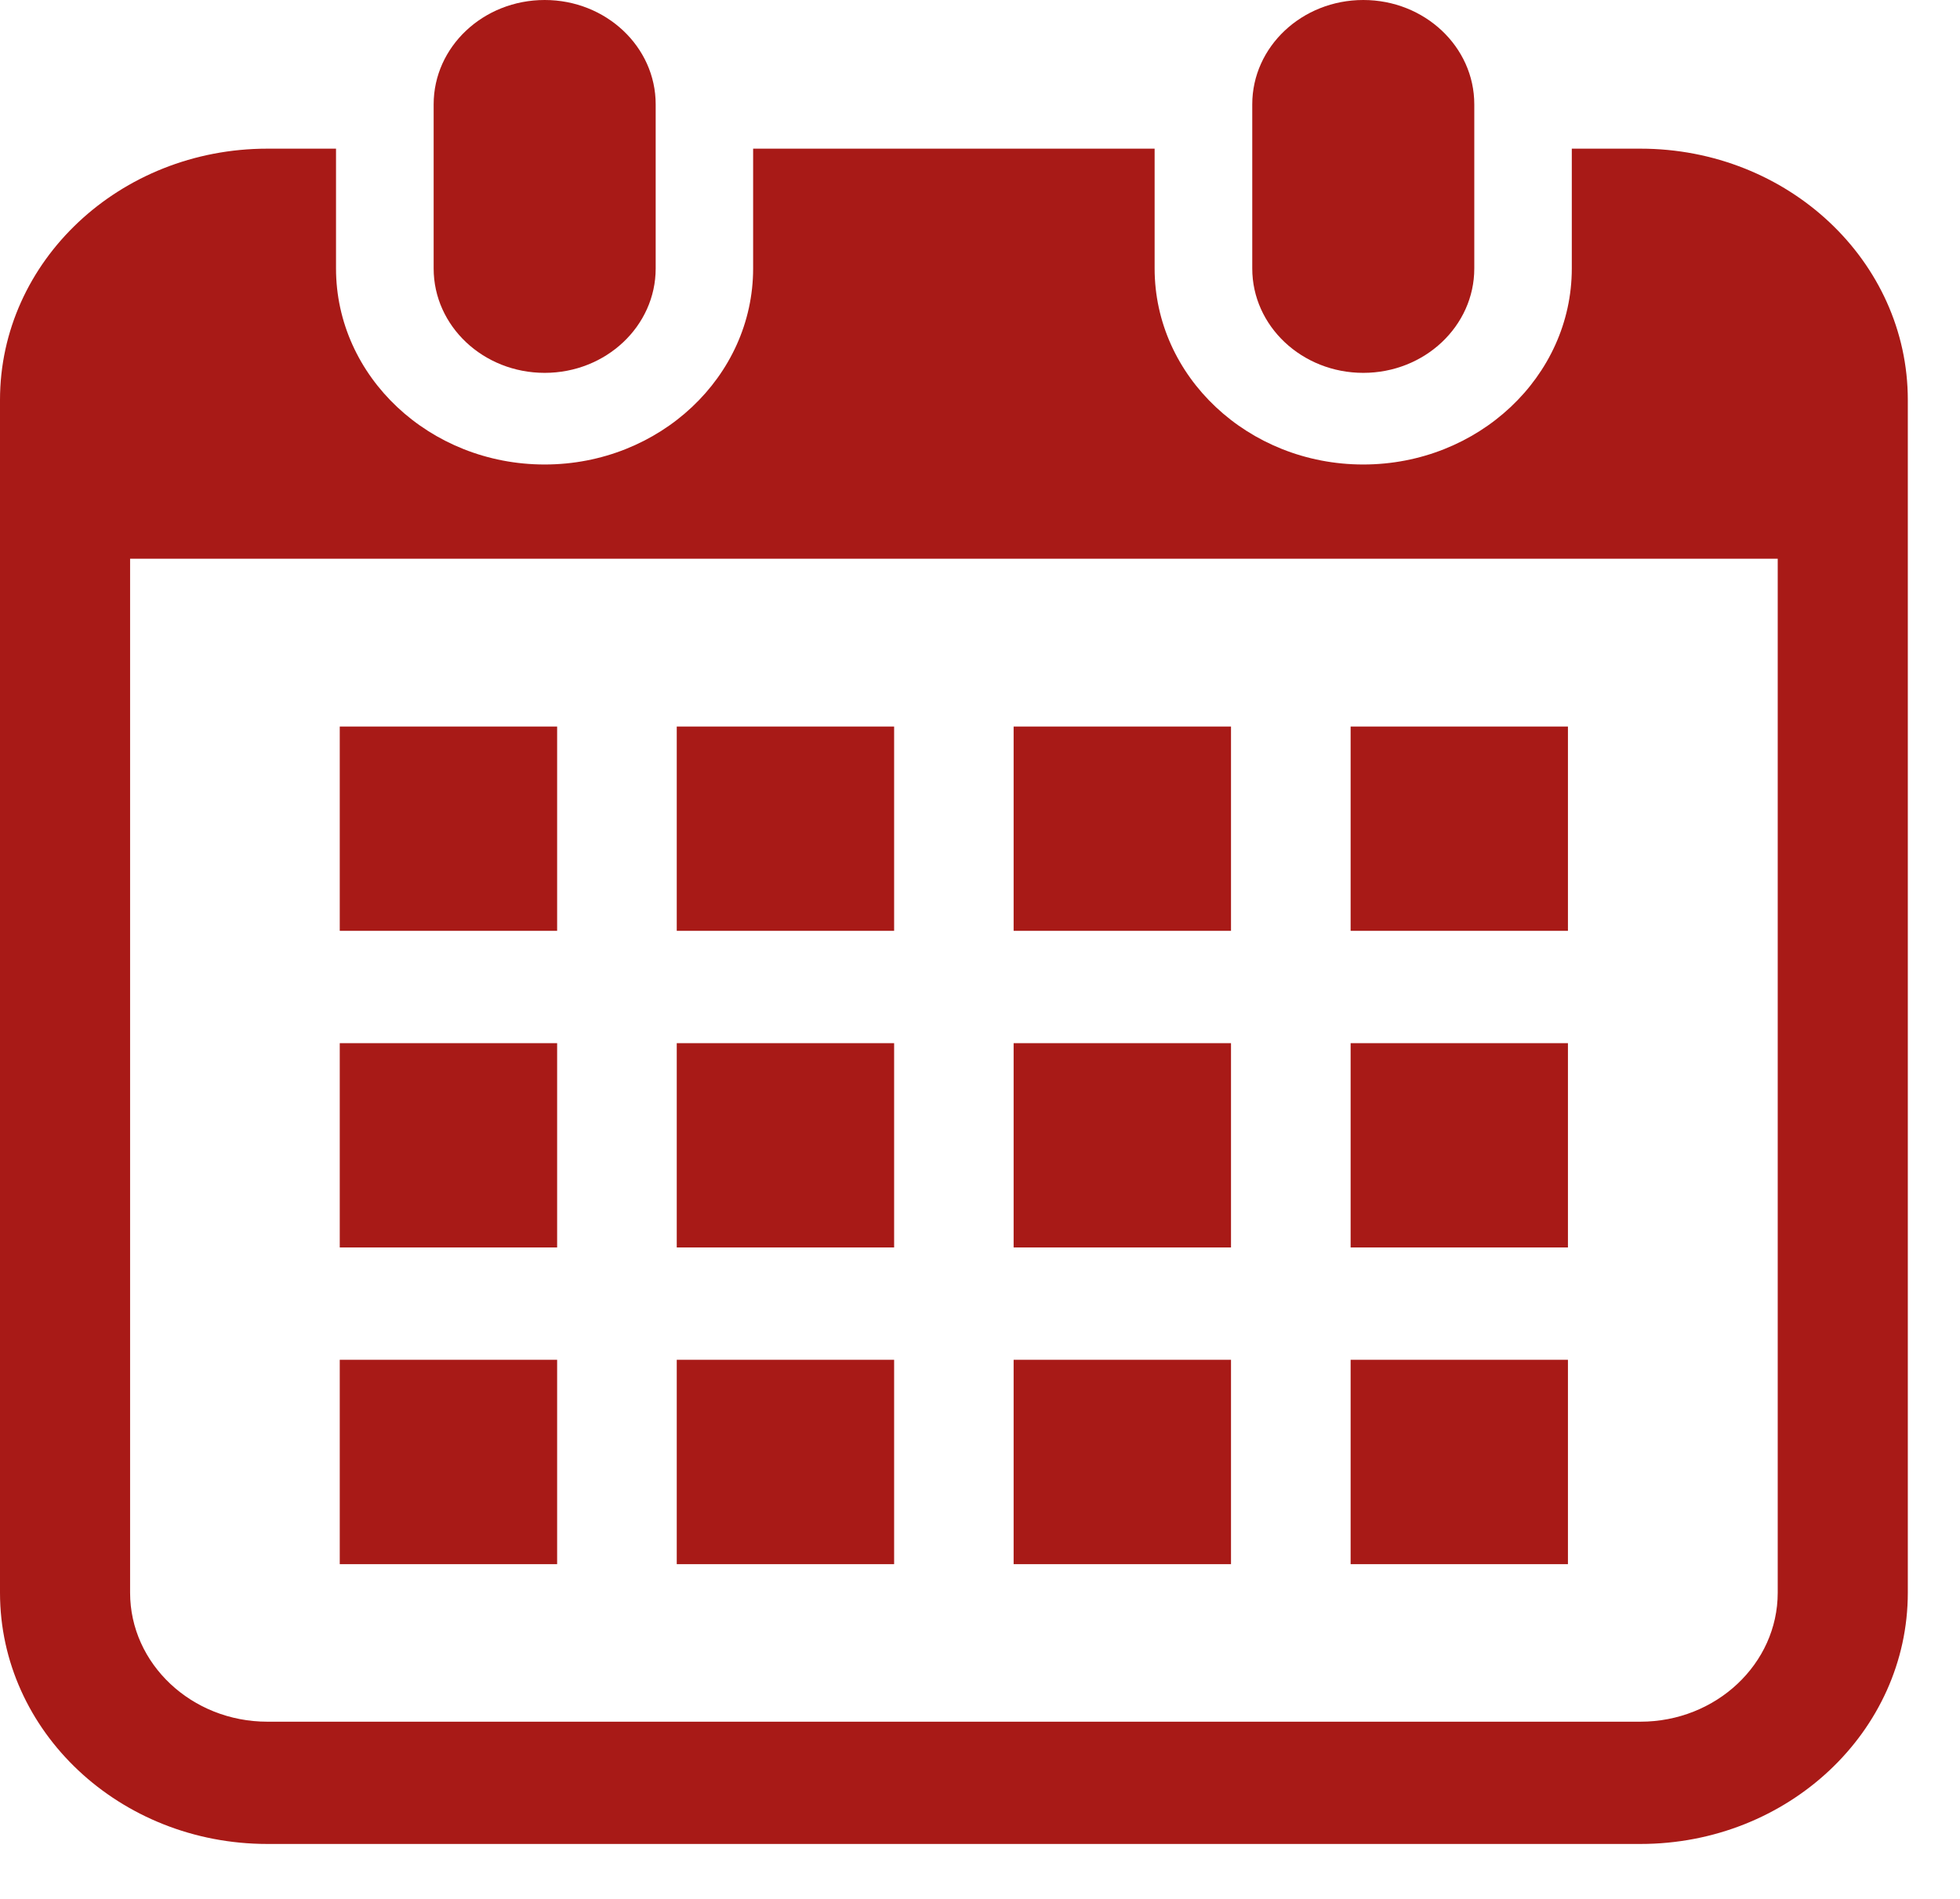
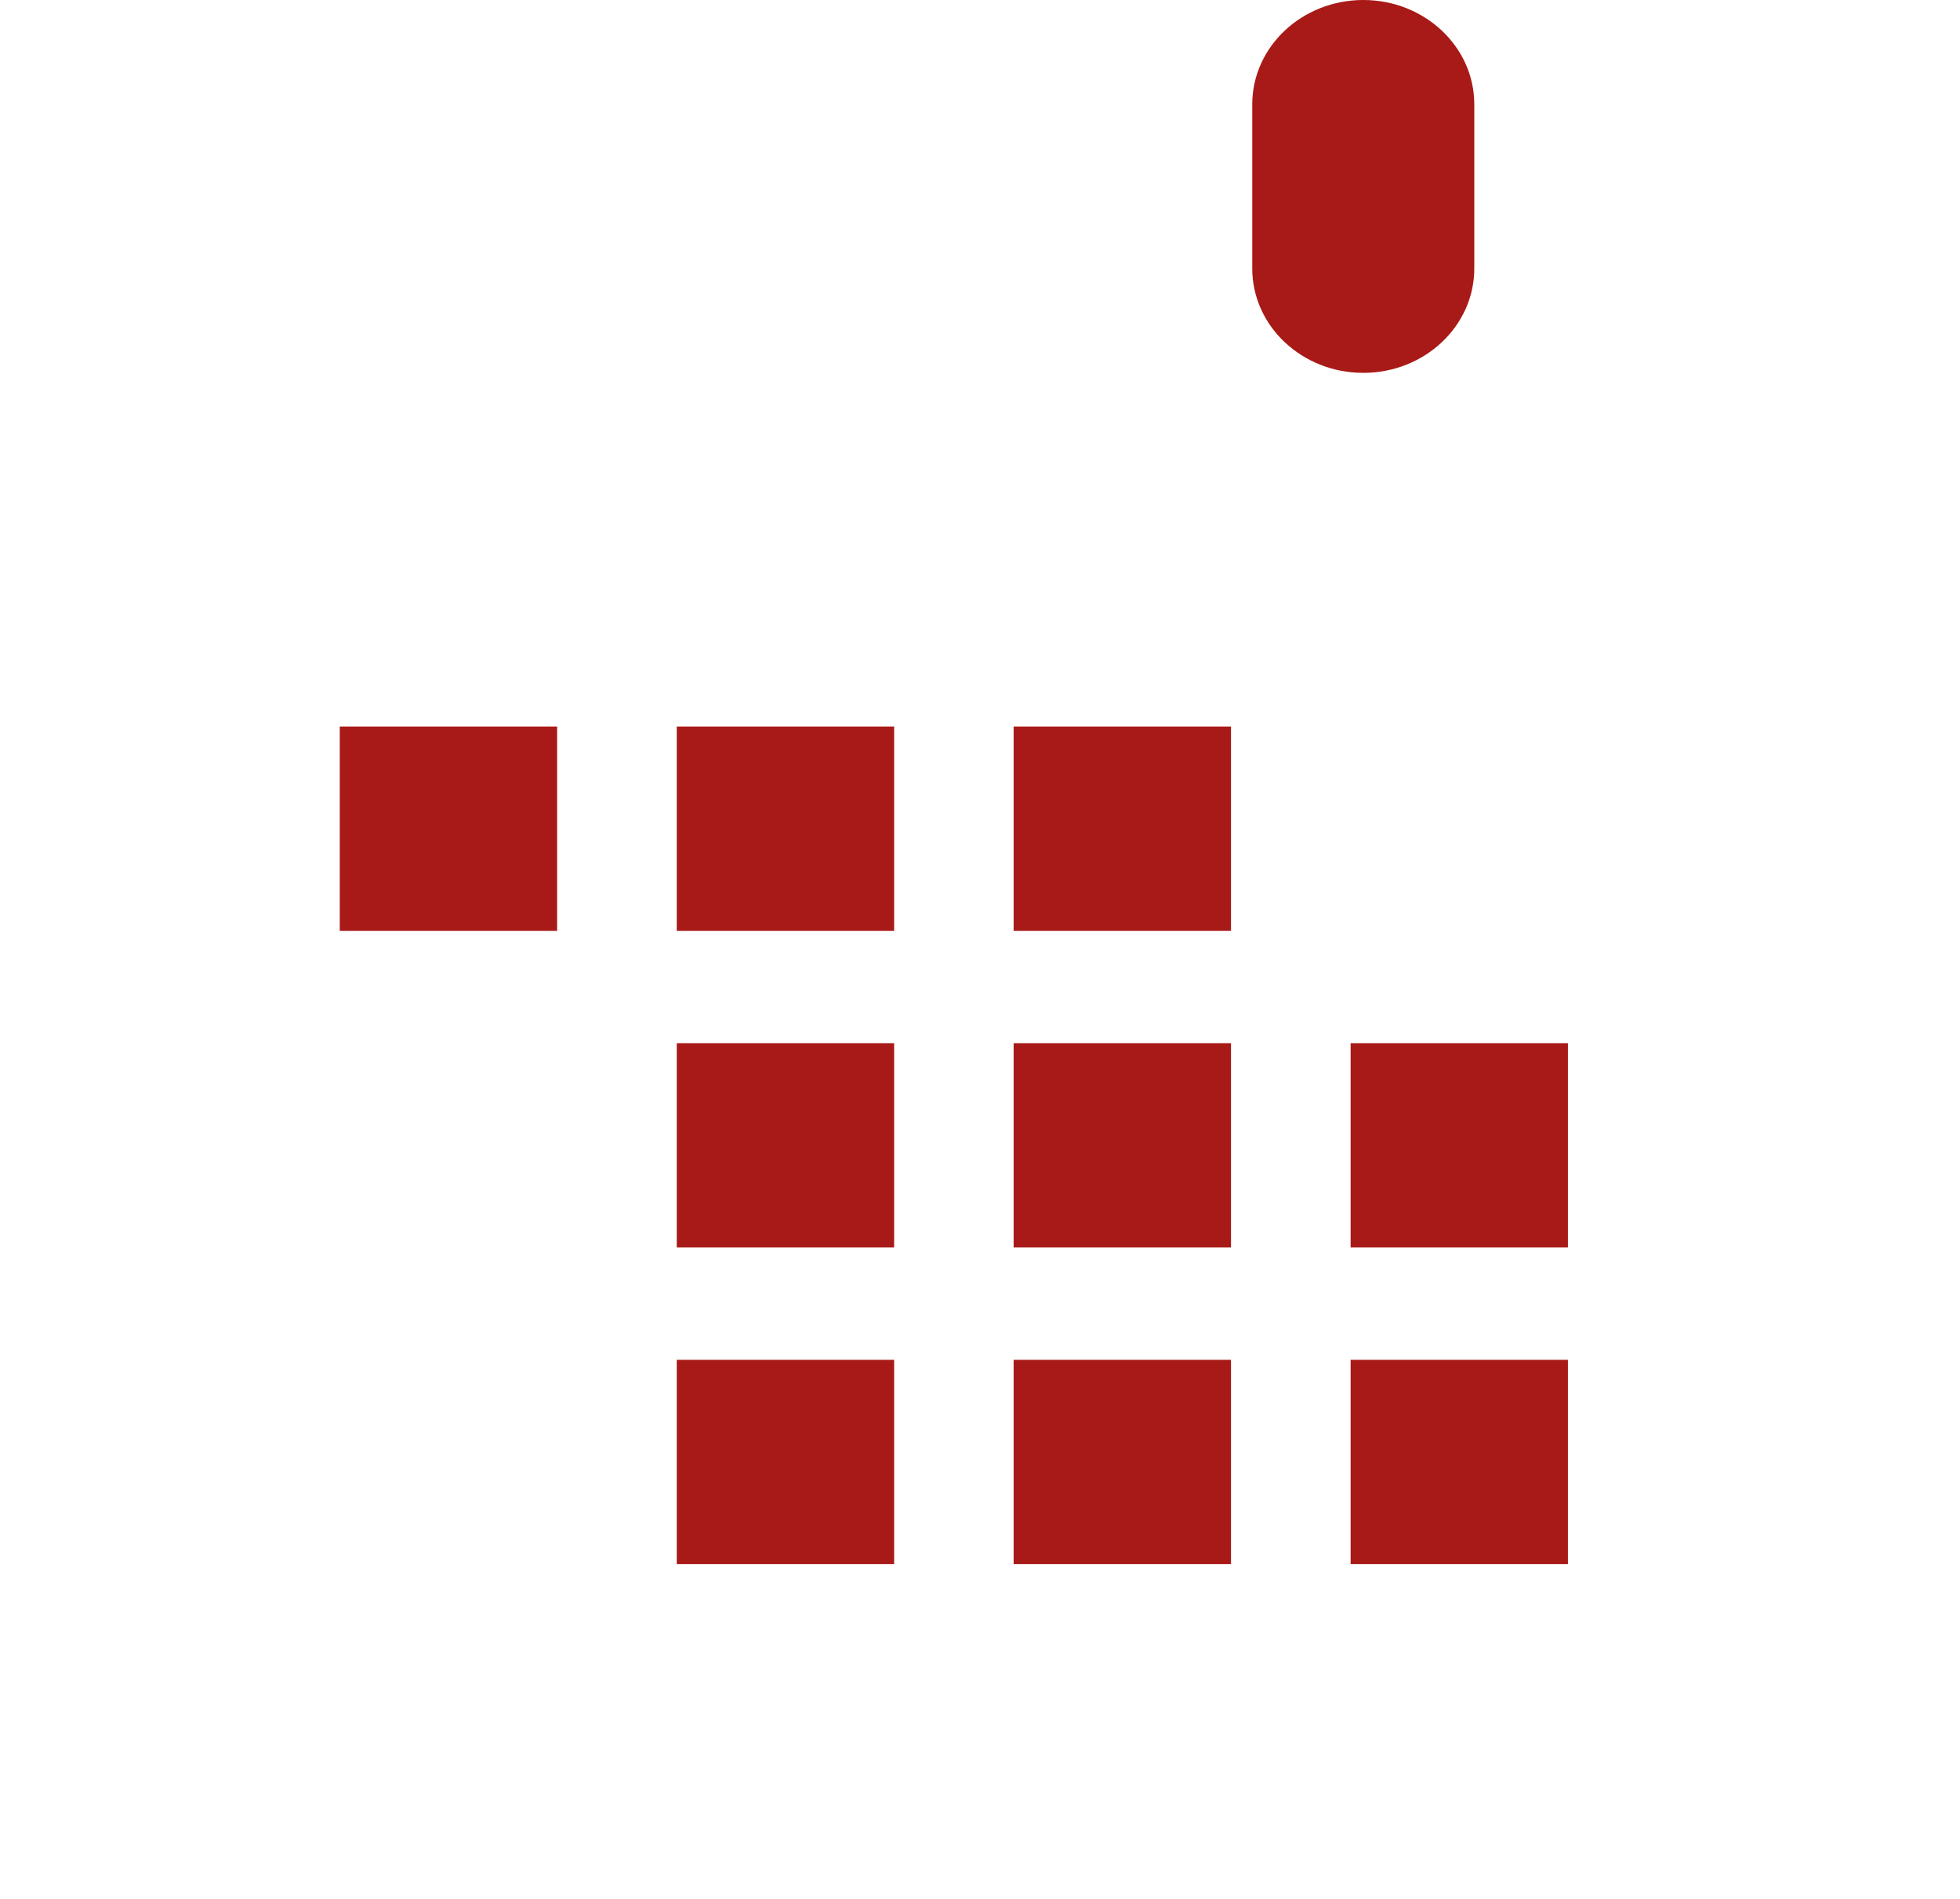
<svg xmlns="http://www.w3.org/2000/svg" width="32" height="31" viewBox="0 0 32 31" fill="none">
-   <path d="M8.893 6.087C9.893 6.087 10.705 5.324 10.705 4.383V1.703C10.705 0.763 9.893 0 8.893 0C7.891 0 7.08 0.763 7.08 1.703V4.383C7.08 5.324 7.891 6.087 8.893 6.087Z" fill="#A81A17" />
  <path d="M22.258 6.087C23.258 6.087 24.07 5.324 24.07 4.383V1.703C24.07 0.763 23.259 0 22.258 0C21.257 0 20.445 0.763 20.445 1.703V4.383C20.445 5.324 21.257 6.087 22.258 6.087Z" fill="#A81A17" />
-   <path d="M26.783 2.427H25.662V4.383C25.662 6.148 24.134 7.583 22.257 7.583C20.379 7.583 18.851 6.148 18.851 4.383V2.427H12.296V4.383C12.296 6.148 10.769 7.583 8.892 7.583C7.014 7.583 5.486 6.148 5.486 4.383V2.427H4.365C1.954 2.427 0 4.264 0 6.529V26.001C0 28.266 1.954 30.103 4.365 30.103H26.783C29.193 30.103 31.148 28.266 31.148 26.001V6.529C31.148 4.264 29.193 2.427 26.783 2.427ZM29.024 26.001C29.024 27.162 28.018 28.107 26.783 28.107H4.365C3.129 28.107 2.124 27.162 2.124 26.001V9.121H29.024V26.001Z" fill="#A81A17" />
  <path d="M14.598 22.199H11.049V25.535H14.598V22.199Z" fill="#A81A17" />
  <path d="M14.598 17.03H11.049V20.365H14.598V17.03Z" fill="#A81A17" />
-   <path d="M9.096 22.199H5.547V25.535H9.096V22.199Z" fill="#A81A17" />
-   <path d="M9.096 17.03H5.547V20.365H9.096V17.03Z" fill="#A81A17" />
-   <path d="M25.599 11.861H22.051V15.196H25.599V11.861Z" fill="#A81A17" />
  <path d="M20.098 11.861H16.549V15.196H20.098V11.861Z" fill="#A81A17" />
  <path d="M20.098 17.03H16.549V20.365H20.098V17.03Z" fill="#A81A17" />
  <path d="M25.599 22.199H22.051V25.535H25.599V22.199Z" fill="#A81A17" />
  <path d="M25.599 17.03H22.051V20.365H25.599V17.03Z" fill="#A81A17" />
  <path d="M20.098 22.199H16.549V25.535H20.098V22.199Z" fill="#A81A17" />
  <path d="M14.598 11.861H11.049V15.196H14.598V11.861Z" fill="#A81A17" />
  <path d="M9.096 11.861H5.547V15.196H9.096V11.861Z" fill="#A81A17" />
</svg>